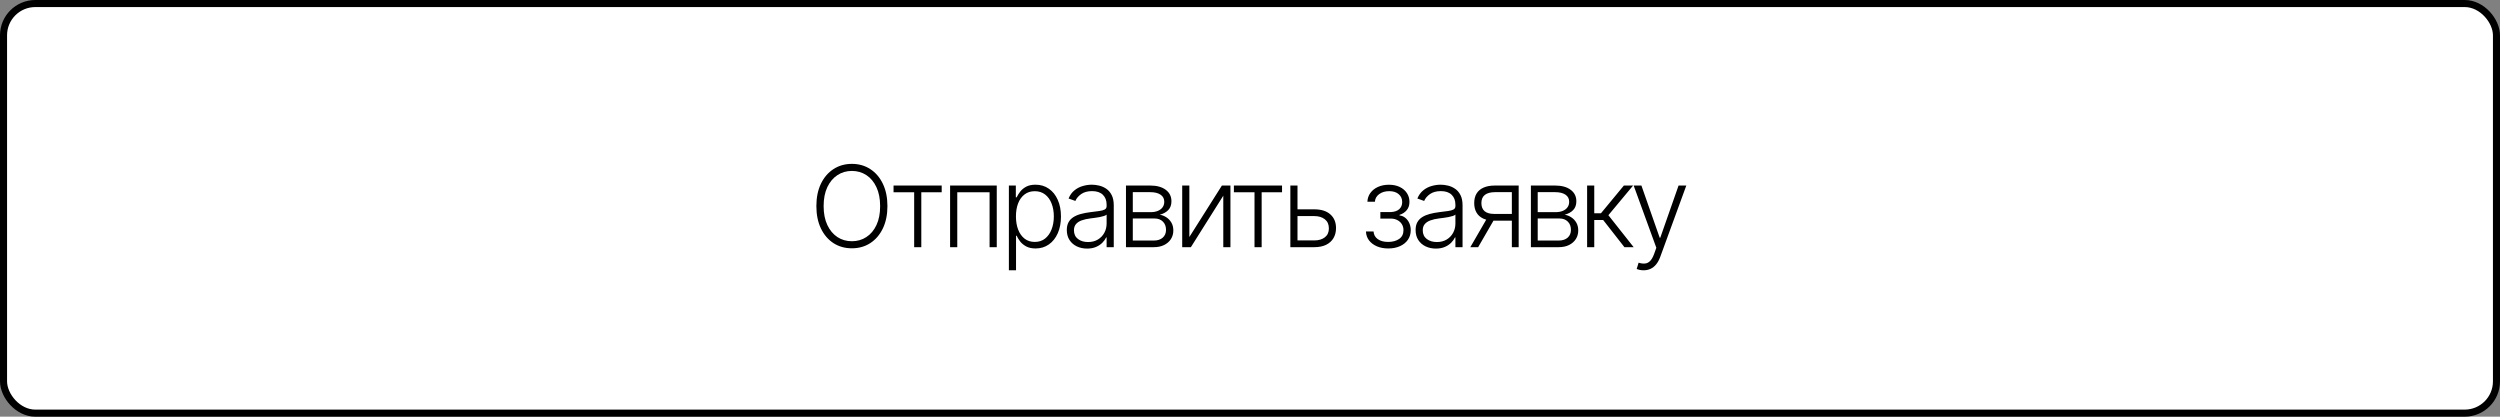
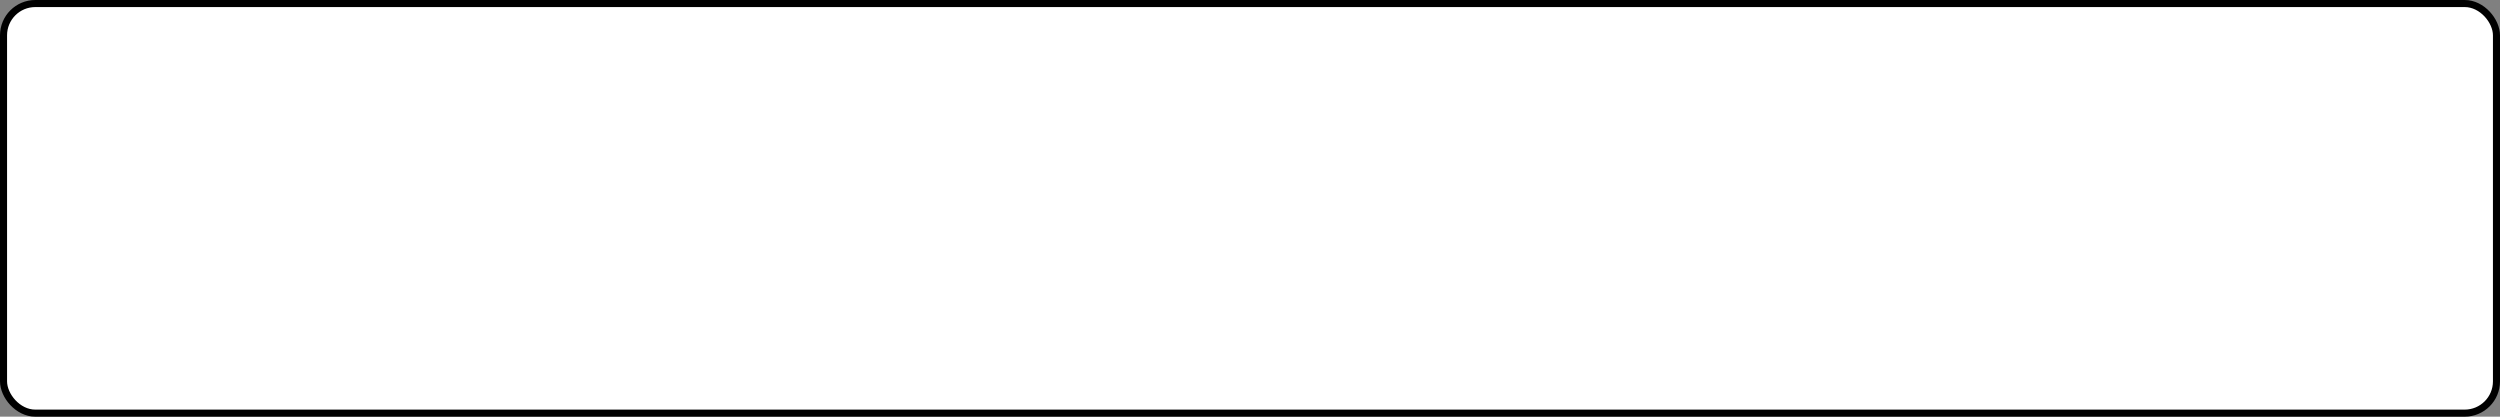
<svg xmlns="http://www.w3.org/2000/svg" width="354" height="59" viewBox="0 0 354 59" fill="none">
  <rect x="0" y="0" width="354" height="59" fill="#808080" stroke="none" />
  <rect x="0.5" y="0.5" width="353" height="58" rx="4.5" fill="white" />
  <rect x="0.5" y="0.5" width="353" height="58" rx="4.5" stroke="black" />
-   <path d="M125.66 29.182C125.66 30.394 125.444 31.449 125.012 32.347C124.581 33.24 123.986 33.934 123.228 34.426C122.475 34.915 121.607 35.159 120.626 35.159C119.645 35.159 118.776 34.915 118.018 34.426C117.264 33.934 116.672 33.24 116.24 32.347C115.812 31.449 115.598 30.394 115.598 29.182C115.598 27.97 115.812 26.917 116.24 26.023C116.672 25.125 117.266 24.432 118.024 23.943C118.781 23.451 119.649 23.204 120.626 23.204C121.607 23.204 122.475 23.451 123.228 23.943C123.986 24.432 124.581 25.125 125.012 26.023C125.444 26.917 125.66 27.97 125.66 29.182ZM124.626 29.182C124.626 28.14 124.452 27.248 124.103 26.506C123.755 25.759 123.28 25.189 122.677 24.796C122.075 24.401 121.391 24.204 120.626 24.204C119.865 24.204 119.183 24.401 118.581 24.796C117.978 25.189 117.501 25.758 117.149 26.5C116.8 27.242 116.626 28.136 116.626 29.182C116.626 30.224 116.8 31.116 117.149 31.858C117.497 32.6 117.973 33.17 118.575 33.568C119.177 33.962 119.861 34.159 120.626 34.159C121.391 34.159 122.075 33.962 122.677 33.568C123.283 33.174 123.761 32.606 124.109 31.864C124.458 31.117 124.63 30.224 124.626 29.182ZM126.526 27.227V26.273H133.344V27.227H130.457V35H129.446V27.227H126.526ZM134.533 35V26.273H141.141V35H140.124V27.227H135.55V35H134.533ZM142.858 38.273V26.273H143.841V27.938H143.961C144.082 27.676 144.249 27.409 144.461 27.136C144.673 26.86 144.953 26.627 145.302 26.438C145.654 26.248 146.097 26.153 146.631 26.153C147.351 26.153 147.98 26.343 148.517 26.722C149.059 27.097 149.48 27.623 149.779 28.301C150.082 28.975 150.233 29.761 150.233 30.659C150.233 31.561 150.082 32.35 149.779 33.028C149.48 33.706 149.059 34.235 148.517 34.614C147.98 34.992 147.355 35.182 146.642 35.182C146.116 35.182 145.675 35.087 145.319 34.898C144.966 34.708 144.68 34.475 144.461 34.199C144.245 33.919 144.078 33.646 143.961 33.381H143.87V38.273H142.858ZM143.858 30.642C143.858 31.347 143.963 31.972 144.171 32.517C144.383 33.059 144.686 33.485 145.08 33.795C145.478 34.102 145.959 34.256 146.523 34.256C147.103 34.256 147.591 34.097 147.989 33.778C148.391 33.456 148.695 33.023 148.904 32.477C149.116 31.932 149.222 31.32 149.222 30.642C149.222 29.972 149.118 29.367 148.909 28.829C148.705 28.292 148.402 27.866 148 27.551C147.599 27.233 147.106 27.074 146.523 27.074C145.955 27.074 145.472 27.227 145.074 27.534C144.677 27.837 144.374 28.258 144.165 28.796C143.961 29.329 143.858 29.945 143.858 30.642ZM153.93 35.199C153.403 35.199 152.922 35.097 152.486 34.892C152.051 34.684 151.704 34.385 151.447 33.994C151.189 33.6 151.06 33.123 151.06 32.562C151.06 32.131 151.142 31.767 151.305 31.472C151.467 31.176 151.699 30.934 151.998 30.744C152.297 30.555 152.651 30.405 153.06 30.296C153.469 30.186 153.92 30.1 154.413 30.04C154.901 29.979 155.314 29.926 155.651 29.881C155.992 29.835 156.252 29.763 156.43 29.665C156.608 29.566 156.697 29.407 156.697 29.188V28.983C156.697 28.388 156.519 27.921 156.163 27.579C155.81 27.235 155.303 27.062 154.64 27.062C154.011 27.062 153.498 27.201 153.1 27.477C152.706 27.754 152.43 28.079 152.271 28.454L151.31 28.108C151.507 27.631 151.78 27.25 152.128 26.966C152.477 26.678 152.867 26.472 153.299 26.347C153.731 26.218 154.168 26.153 154.611 26.153C154.945 26.153 155.291 26.197 155.651 26.284C156.015 26.371 156.352 26.523 156.663 26.739C156.973 26.951 157.225 27.248 157.418 27.631C157.611 28.009 157.708 28.491 157.708 29.074V35H156.697V33.619H156.634C156.513 33.877 156.333 34.127 156.094 34.369C155.856 34.612 155.556 34.811 155.197 34.966C154.837 35.121 154.414 35.199 153.93 35.199ZM154.066 34.273C154.604 34.273 155.07 34.153 155.464 33.915C155.858 33.676 156.161 33.36 156.373 32.966C156.589 32.568 156.697 32.131 156.697 31.653V30.392C156.621 30.464 156.494 30.528 156.316 30.585C156.142 30.642 155.939 30.693 155.708 30.739C155.481 30.78 155.253 30.816 155.026 30.847C154.799 30.877 154.594 30.903 154.413 30.926C153.92 30.987 153.5 31.081 153.151 31.21C152.803 31.339 152.536 31.517 152.35 31.744C152.164 31.968 152.072 32.256 152.072 32.608C152.072 33.138 152.261 33.549 152.64 33.841C153.019 34.129 153.494 34.273 154.066 34.273ZM159.438 35V26.273H162.876C163.804 26.273 164.535 26.474 165.069 26.875C165.607 27.276 165.876 27.818 165.876 28.5C165.876 29.019 165.726 29.434 165.427 29.744C165.128 30.055 164.726 30.275 164.222 30.403C164.56 30.46 164.872 30.583 165.16 30.773C165.452 30.962 165.688 31.212 165.87 31.523C166.052 31.833 166.143 32.205 166.143 32.636C166.143 33.091 166.029 33.496 165.802 33.852C165.575 34.208 165.255 34.489 164.842 34.693C164.429 34.898 163.94 35 163.376 35H159.438ZM160.404 34.062H163.376C163.91 34.062 164.332 33.926 164.643 33.653C164.953 33.377 165.109 33.01 165.109 32.551C165.109 32.062 164.961 31.672 164.666 31.381C164.374 31.085 163.982 30.938 163.489 30.938H160.404V34.062ZM160.404 30.04H162.938C163.332 30.04 163.673 29.979 163.961 29.858C164.249 29.737 164.471 29.566 164.626 29.347C164.785 29.123 164.863 28.862 164.859 28.562C164.859 28.134 164.685 27.803 164.336 27.568C163.988 27.329 163.501 27.21 162.876 27.21H160.404V30.04ZM168.412 33.562L173.02 26.273H174.23V35H173.218V27.71L168.628 35H167.4V26.273H168.412V33.562ZM174.719 27.227V26.273H181.537V27.227H178.65V35H177.639V27.227H174.719ZM183.556 29.642H186.107C187.088 29.642 187.845 29.881 188.379 30.358C188.913 30.835 189.181 31.481 189.181 32.295C189.181 32.837 189.061 33.311 188.823 33.716C188.584 34.121 188.235 34.438 187.777 34.665C187.319 34.888 186.762 35 186.107 35H182.715V26.273H183.726V34.045H186.107C186.724 34.045 187.222 33.898 187.601 33.602C187.98 33.307 188.169 32.886 188.169 32.341C188.169 31.784 187.98 31.354 187.601 31.051C187.222 30.748 186.724 30.597 186.107 30.597H183.556V29.642ZM193.42 32.773H194.493C194.524 33.239 194.725 33.602 195.096 33.864C195.467 34.125 195.956 34.256 196.562 34.256C197.19 34.256 197.709 34.115 198.118 33.835C198.528 33.551 198.732 33.138 198.732 32.597C198.732 32.267 198.654 31.981 198.499 31.739C198.348 31.496 198.139 31.307 197.874 31.171C197.613 31.03 197.315 30.958 196.982 30.954H195.459V30.028H196.965C197.484 29.998 197.878 29.858 198.147 29.608C198.416 29.354 198.55 29.023 198.55 28.614C198.55 28.148 198.386 27.775 198.056 27.494C197.726 27.21 197.279 27.068 196.715 27.068C196.143 27.068 195.668 27.208 195.289 27.489C194.91 27.769 194.709 28.129 194.687 28.568H193.624C193.643 28.095 193.785 27.678 194.05 27.318C194.315 26.954 194.673 26.671 195.124 26.466C195.579 26.261 196.094 26.159 196.67 26.159C197.261 26.159 197.774 26.265 198.209 26.477C198.645 26.689 198.982 26.979 199.221 27.347C199.459 27.71 199.579 28.123 199.579 28.585C199.579 29.066 199.446 29.462 199.181 29.773C198.92 30.079 198.584 30.296 198.175 30.421V30.506C198.486 30.54 198.759 30.653 198.993 30.847C199.232 31.04 199.42 31.288 199.556 31.591C199.692 31.894 199.761 32.229 199.761 32.597C199.761 33.112 199.626 33.564 199.357 33.955C199.088 34.341 198.713 34.642 198.232 34.858C197.755 35.074 197.204 35.182 196.579 35.182C195.976 35.182 195.44 35.081 194.971 34.881C194.501 34.676 194.128 34.394 193.851 34.034C193.579 33.67 193.435 33.25 193.42 32.773ZM203.319 35.199C202.792 35.199 202.311 35.097 201.876 34.892C201.44 34.684 201.094 34.385 200.836 33.994C200.578 33.6 200.45 33.123 200.45 32.562C200.45 32.131 200.531 31.767 200.694 31.472C200.857 31.176 201.088 30.934 201.387 30.744C201.686 30.555 202.041 30.405 202.45 30.296C202.859 30.186 203.31 30.1 203.802 30.04C204.291 29.979 204.703 29.926 205.041 29.881C205.381 29.835 205.641 29.763 205.819 29.665C205.997 29.566 206.086 29.407 206.086 29.188V28.983C206.086 28.388 205.908 27.921 205.552 27.579C205.2 27.235 204.692 27.062 204.029 27.062C203.4 27.062 202.887 27.201 202.489 27.477C202.095 27.754 201.819 28.079 201.66 28.454L200.7 28.108C200.897 27.631 201.169 27.25 201.518 26.966C201.866 26.678 202.256 26.472 202.688 26.347C203.12 26.218 203.558 26.153 204.001 26.153C204.334 26.153 204.681 26.197 205.041 26.284C205.404 26.371 205.741 26.523 206.052 26.739C206.363 26.951 206.614 27.248 206.808 27.631C207.001 28.009 207.097 28.491 207.097 29.074V35H206.086V33.619H206.024C205.902 33.877 205.722 34.127 205.484 34.369C205.245 34.612 204.946 34.811 204.586 34.966C204.226 35.121 203.804 35.199 203.319 35.199ZM203.455 34.273C203.993 34.273 204.459 34.153 204.853 33.915C205.247 33.676 205.55 33.36 205.762 32.966C205.978 32.568 206.086 32.131 206.086 31.653V30.392C206.01 30.464 205.883 30.528 205.705 30.585C205.531 30.642 205.328 30.693 205.097 30.739C204.87 30.78 204.643 30.816 204.416 30.847C204.188 30.877 203.984 30.903 203.802 30.926C203.31 30.987 202.889 31.081 202.541 31.21C202.192 31.339 201.925 31.517 201.739 31.744C201.554 31.968 201.461 32.256 201.461 32.608C201.461 33.138 201.65 33.549 202.029 33.841C202.408 34.129 202.883 34.273 203.455 34.273ZM214.078 35V27.21H211.674C211.049 27.214 210.574 27.345 210.248 27.602C209.926 27.86 209.765 28.244 209.765 28.756C209.765 29.267 209.919 29.651 210.225 29.909C210.532 30.163 210.979 30.29 211.566 30.29H214.362V31.244H211.566C210.964 31.244 210.453 31.148 210.032 30.954C209.616 30.761 209.297 30.479 209.078 30.108C208.858 29.737 208.748 29.286 208.748 28.756C208.748 28.222 208.86 27.771 209.083 27.403C209.311 27.032 209.642 26.752 210.078 26.562C210.517 26.369 211.049 26.273 211.674 26.273H215.044V35H214.078ZM208.197 35L210.708 30.659H211.816L209.305 35H208.197ZM216.774 35V26.273H220.211C221.14 26.273 221.871 26.474 222.405 26.875C222.943 27.276 223.211 27.818 223.211 28.5C223.211 29.019 223.062 29.434 222.763 29.744C222.463 30.055 222.062 30.275 221.558 30.403C221.895 30.46 222.208 30.583 222.496 30.773C222.787 30.962 223.024 31.212 223.206 31.523C223.388 31.833 223.479 32.205 223.479 32.636C223.479 33.091 223.365 33.496 223.138 33.852C222.91 34.208 222.59 34.489 222.177 34.693C221.765 34.898 221.276 35 220.711 35H216.774ZM217.74 34.062H220.711C221.246 34.062 221.668 33.926 221.979 33.653C222.289 33.377 222.444 33.01 222.444 32.551C222.444 32.062 222.297 31.672 222.001 31.381C221.71 31.085 221.318 30.938 220.825 30.938H217.74V34.062ZM217.74 30.04H220.274C220.668 30.04 221.009 29.979 221.297 29.858C221.585 29.737 221.806 29.566 221.961 29.347C222.121 29.123 222.198 28.862 222.194 28.562C222.194 28.134 222.02 27.803 221.672 27.568C221.323 27.329 220.836 27.21 220.211 27.21H217.74V30.04ZM224.736 35V26.273H225.747V30.199H226.696L229.94 26.273H231.247L227.747 30.472L231.327 35H230.02L227.009 31.153H225.747V35H224.736ZM232.73 38.273C232.53 38.273 232.342 38.254 232.168 38.216C231.994 38.178 231.855 38.136 231.753 38.091L232.026 37.199C232.371 37.305 232.677 37.343 232.946 37.312C233.215 37.286 233.454 37.165 233.662 36.949C233.871 36.737 234.056 36.411 234.219 35.972L234.537 35.085L231.327 26.273H232.424L235.014 33.665H235.094L237.685 26.273H238.782L235.088 36.381C234.933 36.801 234.742 37.151 234.514 37.432C234.287 37.716 234.024 37.926 233.725 38.062C233.429 38.203 233.098 38.273 232.73 38.273Z" fill="black" />
</svg>